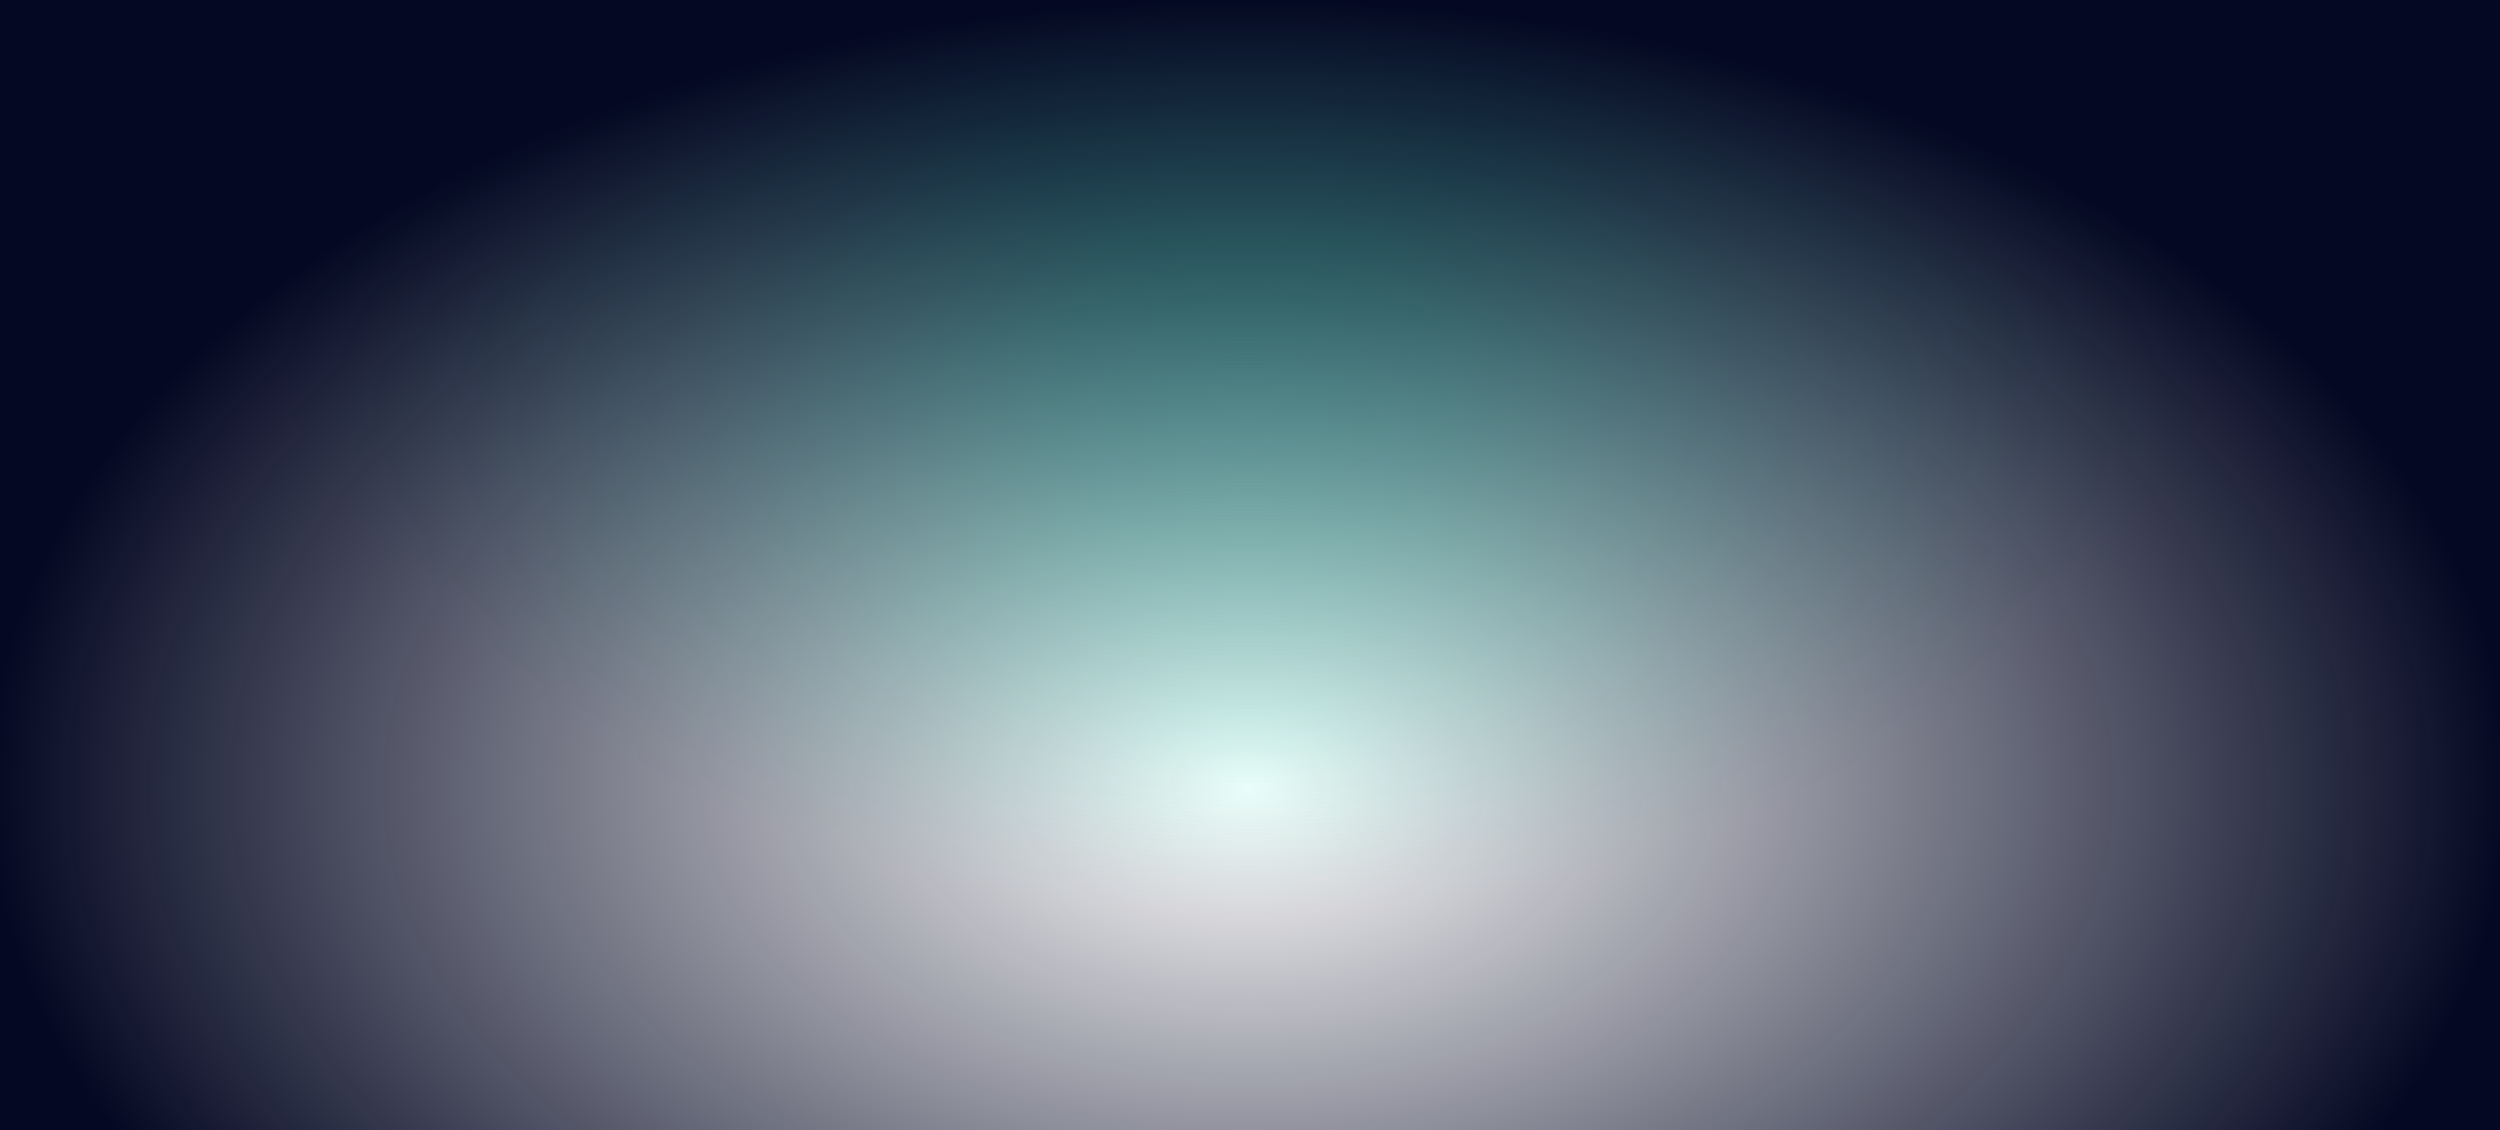
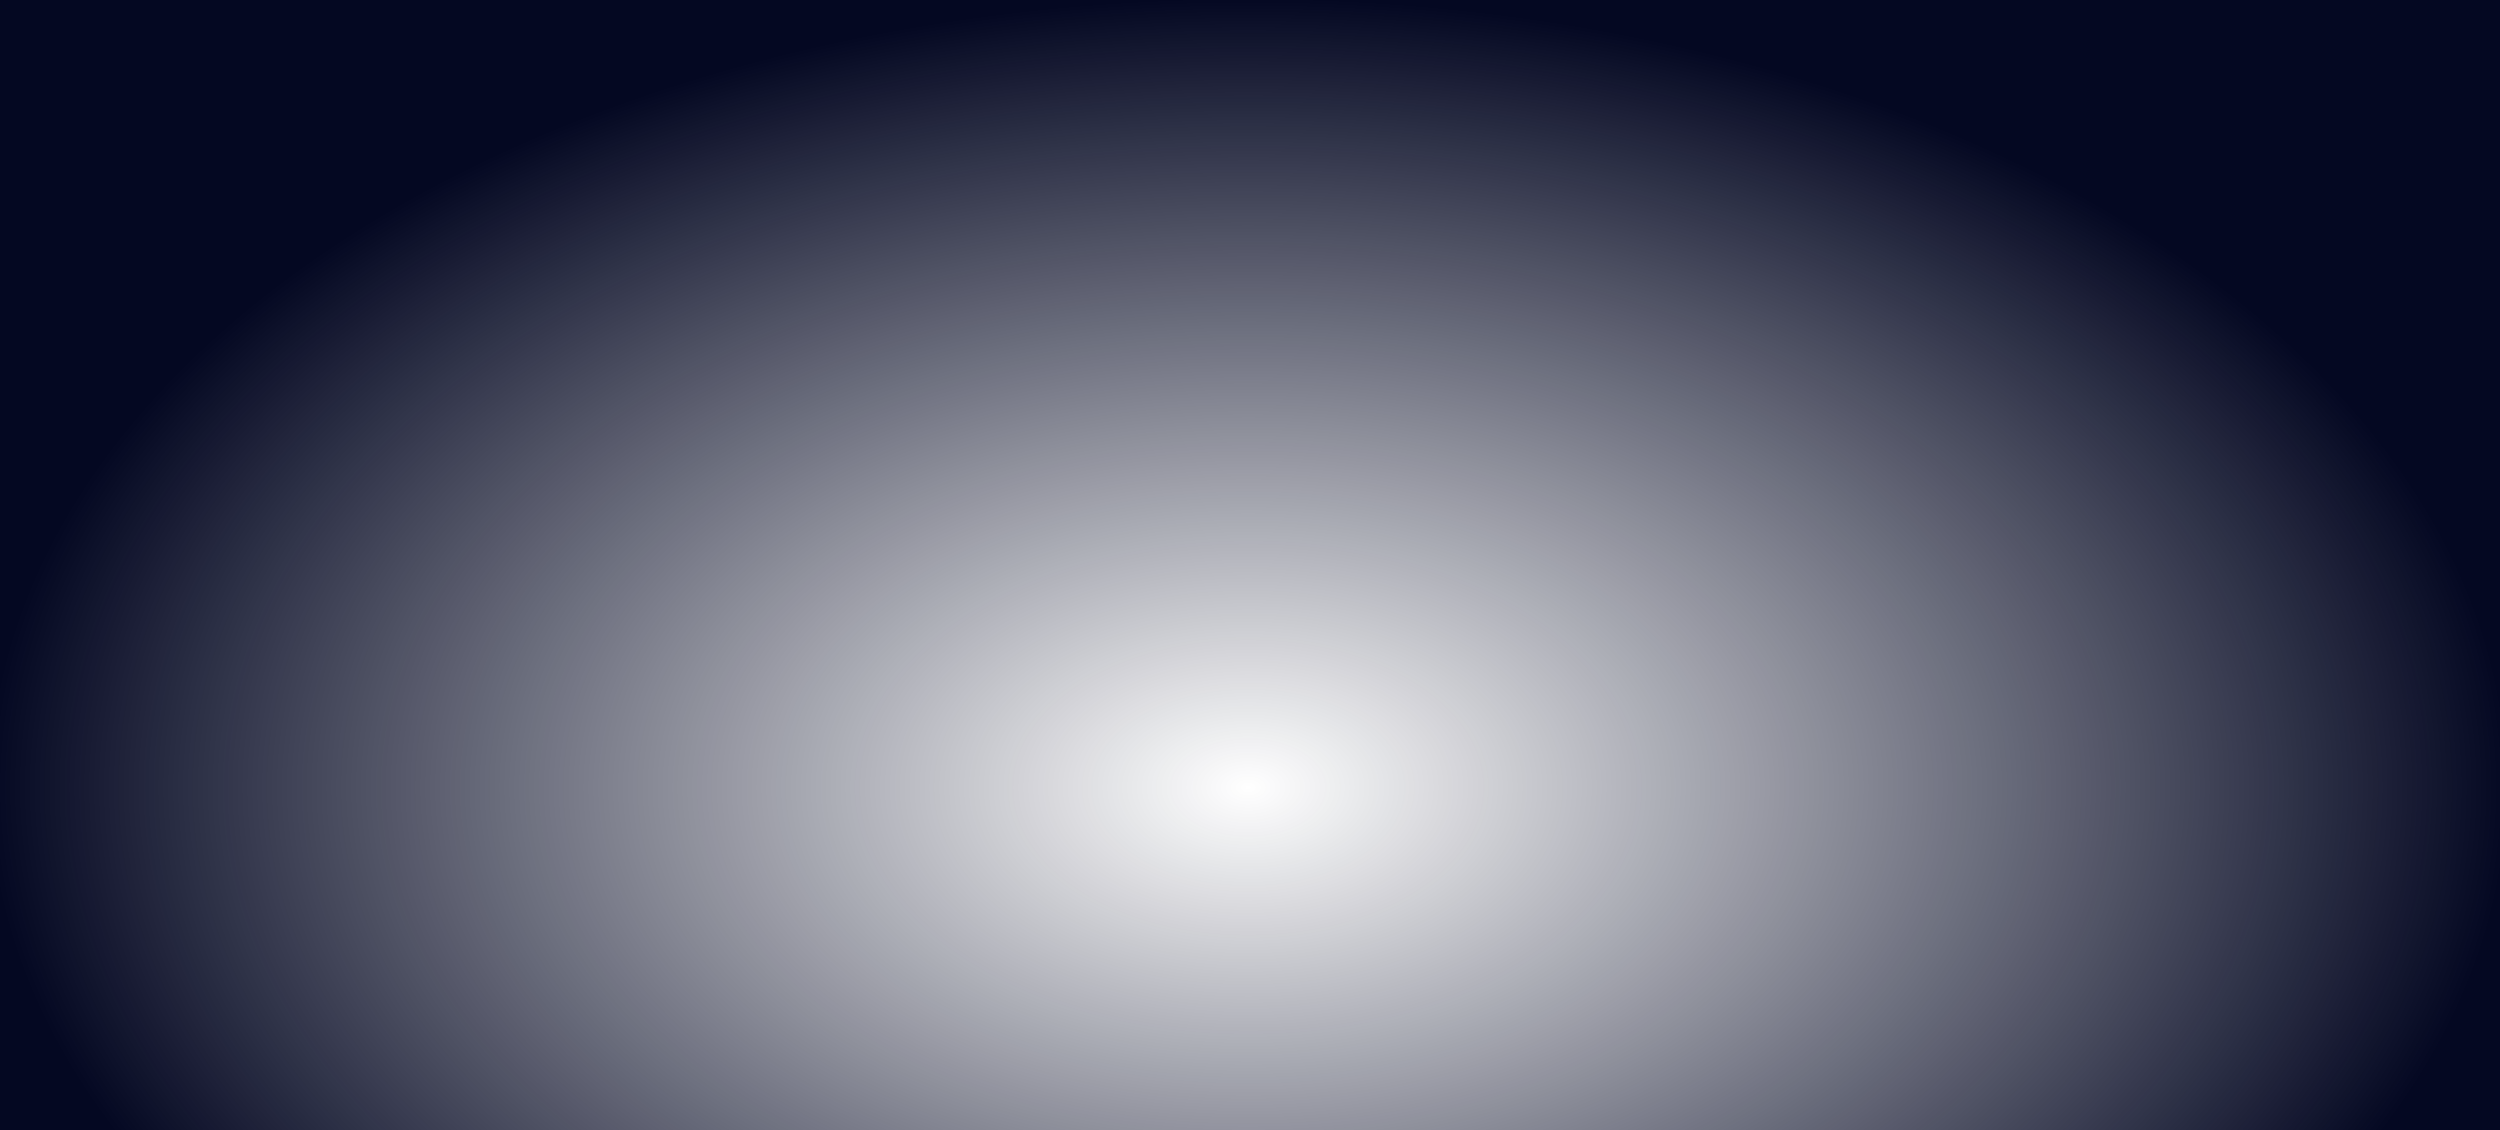
<svg xmlns="http://www.w3.org/2000/svg" width="1438" height="650" viewBox="0 0 1438 650" fill="none">
  <g filter="url(#filter0_f_16_120)">
-     <rect x="84" y="-472" width="1266" height="997" fill="url(#paint0_radial_16_120)" />
-   </g>
+     </g>
  <rect x="-2" width="1440" height="905" fill="url(#paint1_radial_16_120)" />
  <defs>
    <filter id="filter0_f_16_120" x="12.571" y="-543.429" width="1408.86" height="1139.86" filterUnits="userSpaceOnUse" color-interpolation-filters="sRGB">
      <feFlood flood-opacity="0" result="BackgroundImageFix" />
      <feBlend mode="normal" in="SourceGraphic" in2="BackgroundImageFix" result="shape" />
      <feGaussianBlur stdDeviation="35.714" result="effect1_foregroundBlur_16_120" />
    </filter>
    <radialGradient id="paint0_radial_16_120" cx="0" cy="0" r="1" gradientUnits="userSpaceOnUse" gradientTransform="translate(717 26.5) rotate(90) scale(498.5 633)">
      <stop offset="0.24" stop-color="#3CF9D1" stop-opacity="0.69" />
      <stop offset="0.59" stop-color="#3CF9D1" stop-opacity="0.34" />
      <stop offset="1" stop-color="#3CF9D1" stop-opacity="0" />
    </radialGradient>
    <radialGradient id="paint1_radial_16_120" cx="0" cy="0" r="1" gradientUnits="userSpaceOnUse" gradientTransform="translate(718 452.5) rotate(90) scale(452.5 720)">
      <stop stop-color="#040822" stop-opacity="0" />
      <stop offset="1" stop-color="#040822" />
    </radialGradient>
  </defs>
</svg>